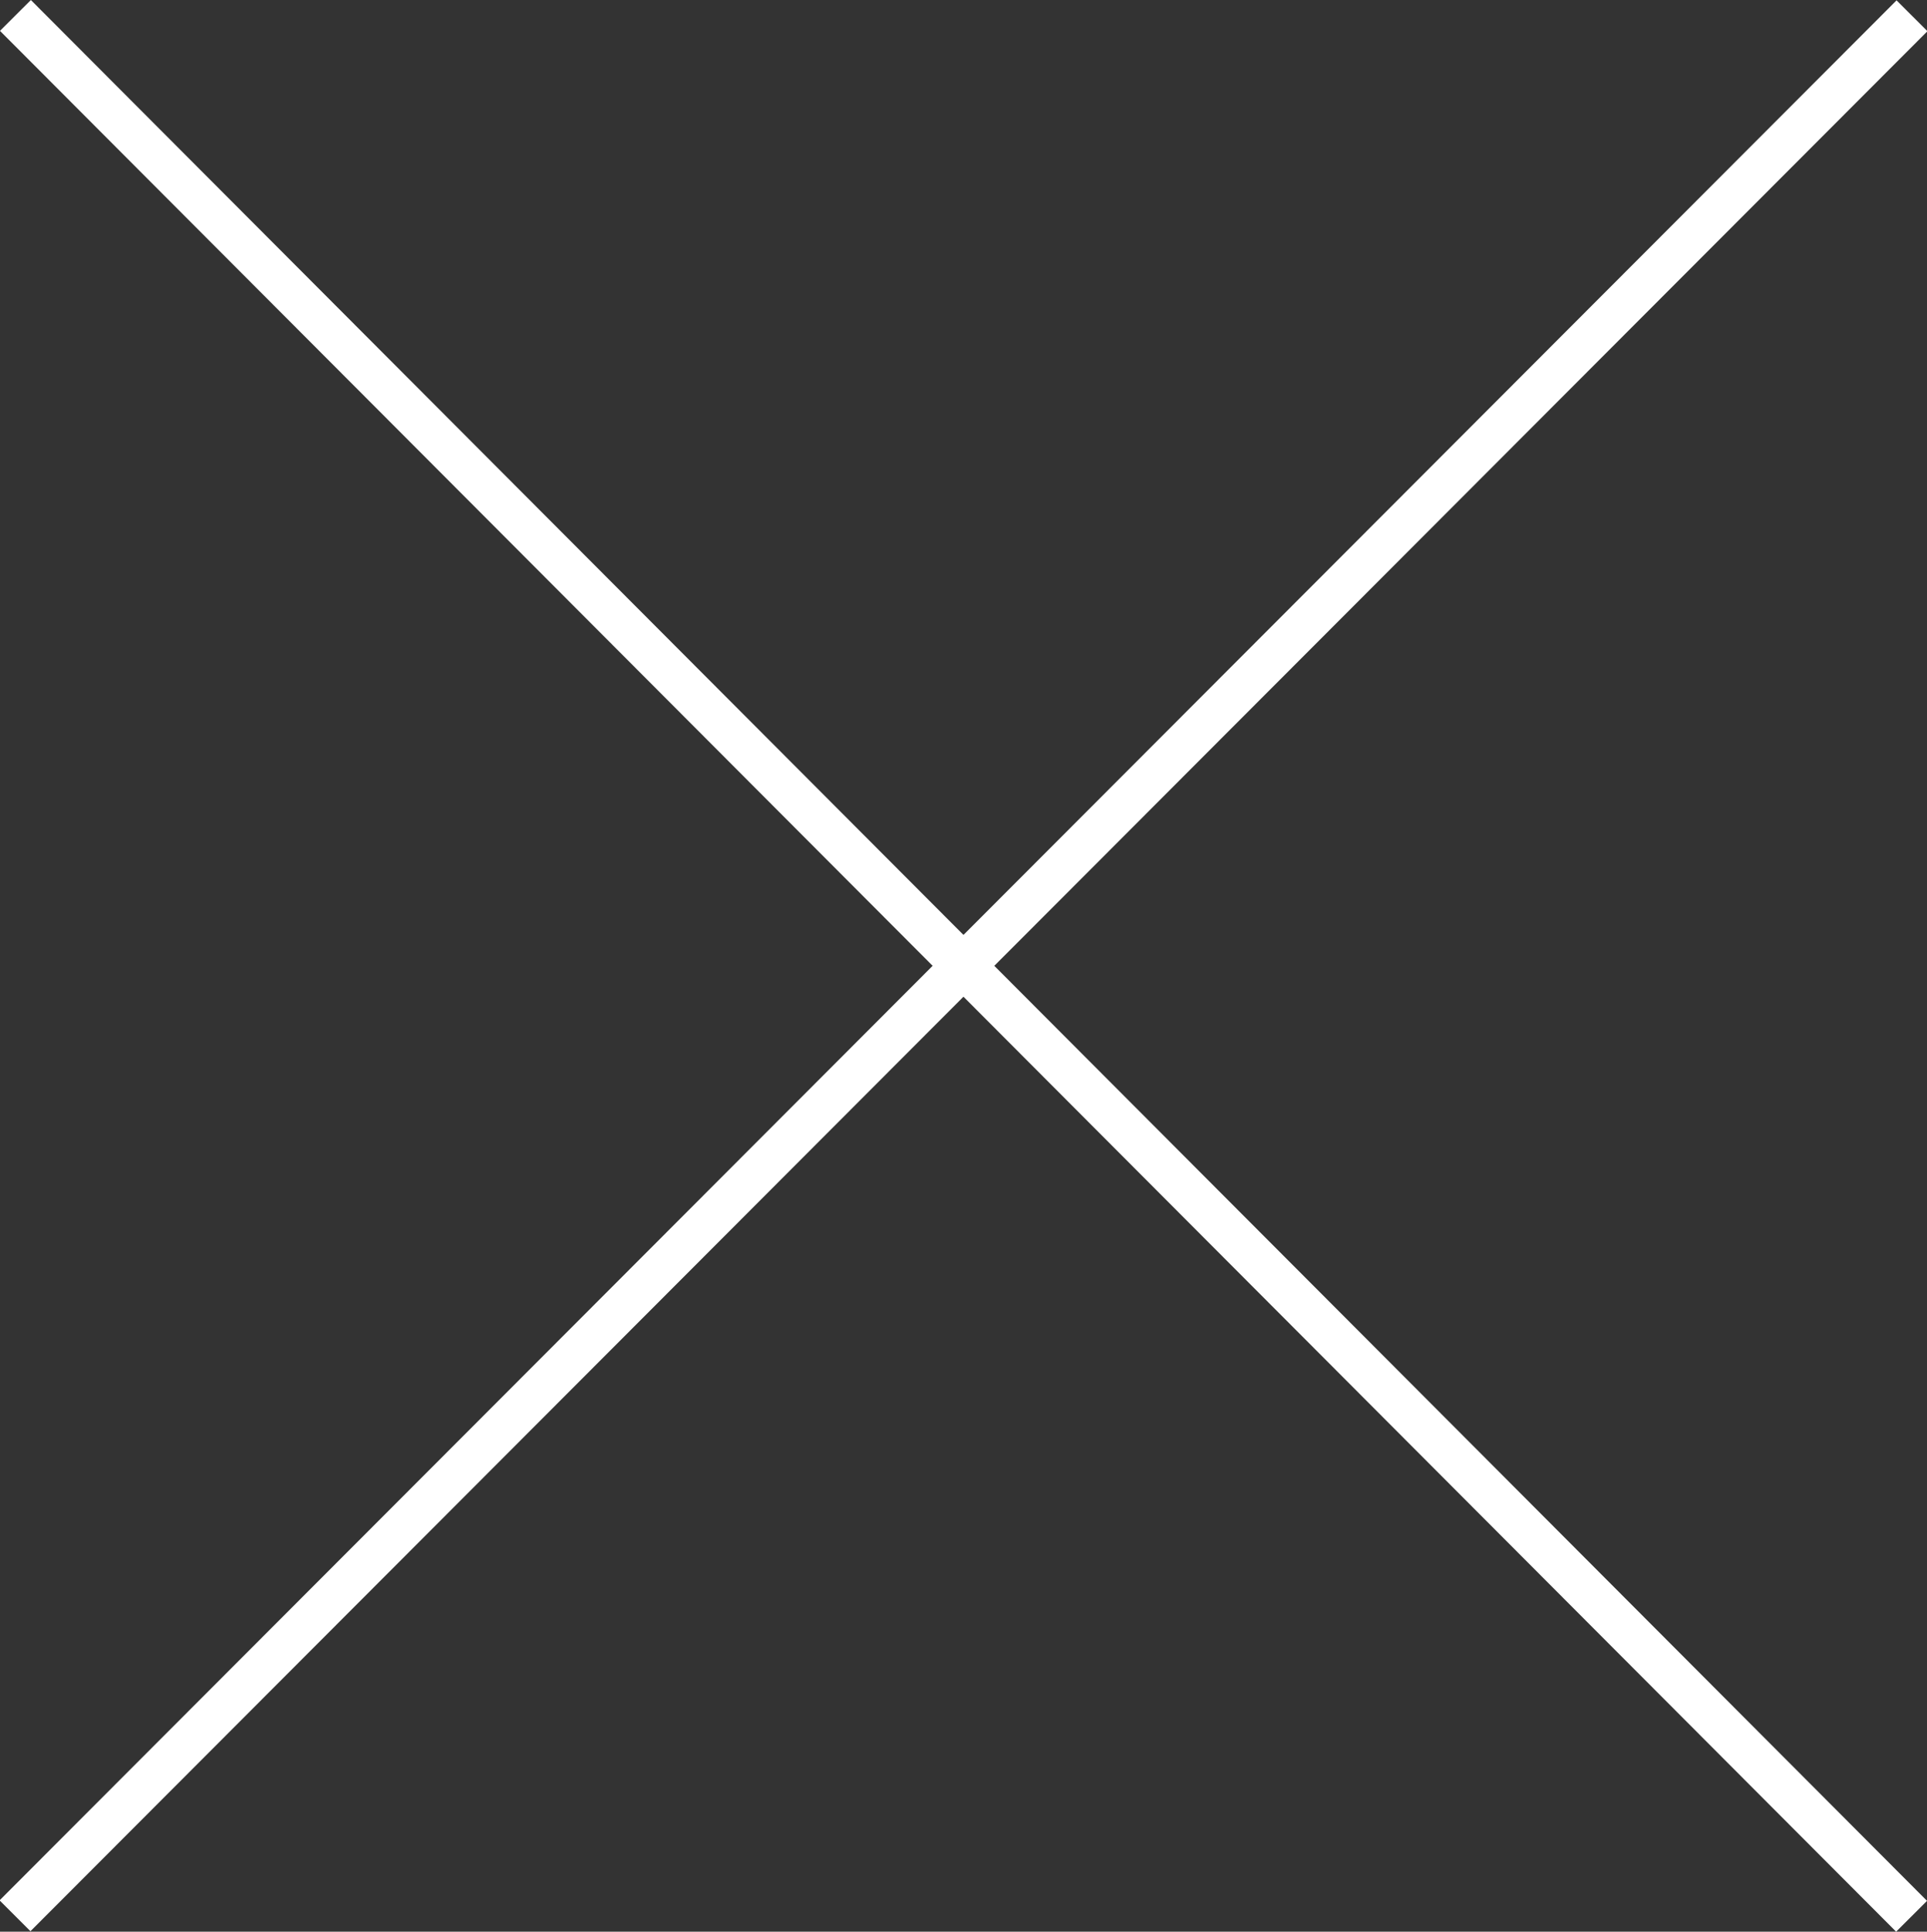
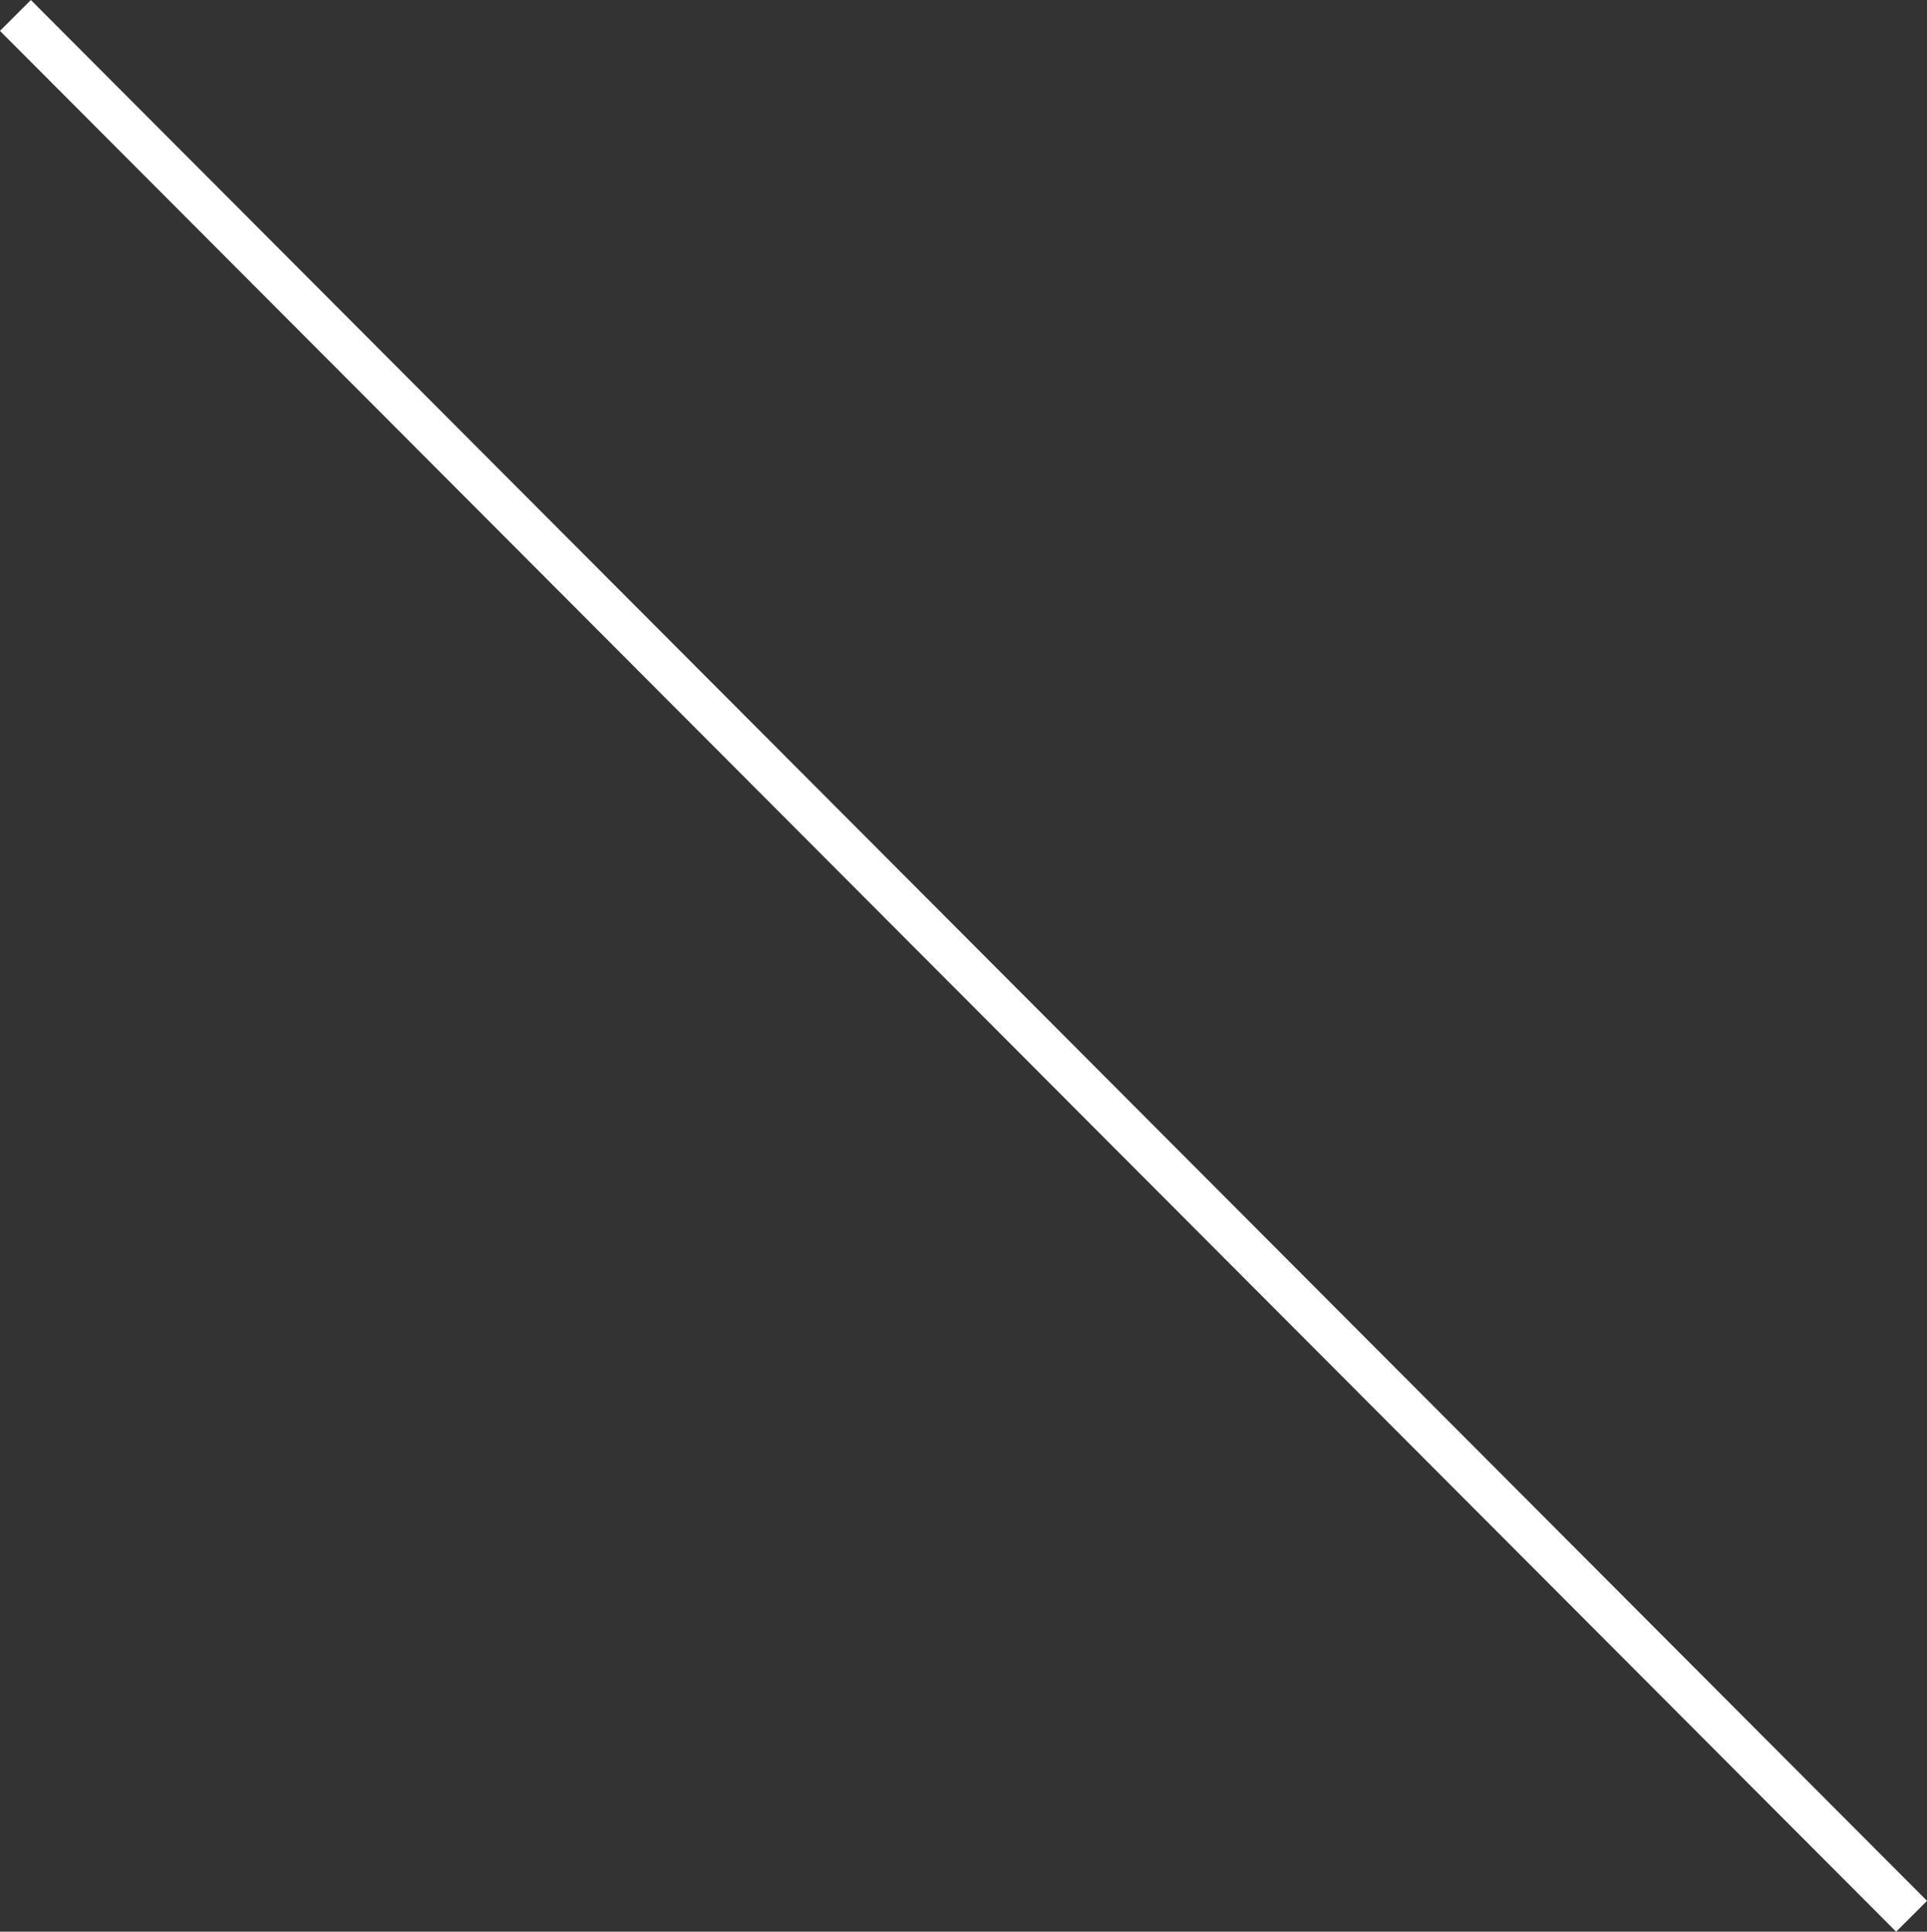
<svg xmlns="http://www.w3.org/2000/svg" id="a" viewBox="0 0 44.15 44.249">
  <rect x="0" y="0" width="44.15" height="44.249" fill="#333333" stroke="none" />
  <defs>
    <style>.b{fill:#fff;}</style>
  </defs>
  <rect class="b" x="21.575" y="-8.629" width="1" height="61.508" transform="translate(-9.179 22.054) rotate(-44.935)" />
-   <rect class="b" x="-8.678" y="21.624" width="61.508" height="1" transform="translate(-9.179 22.111) rotate(-45.04)" />
</svg>